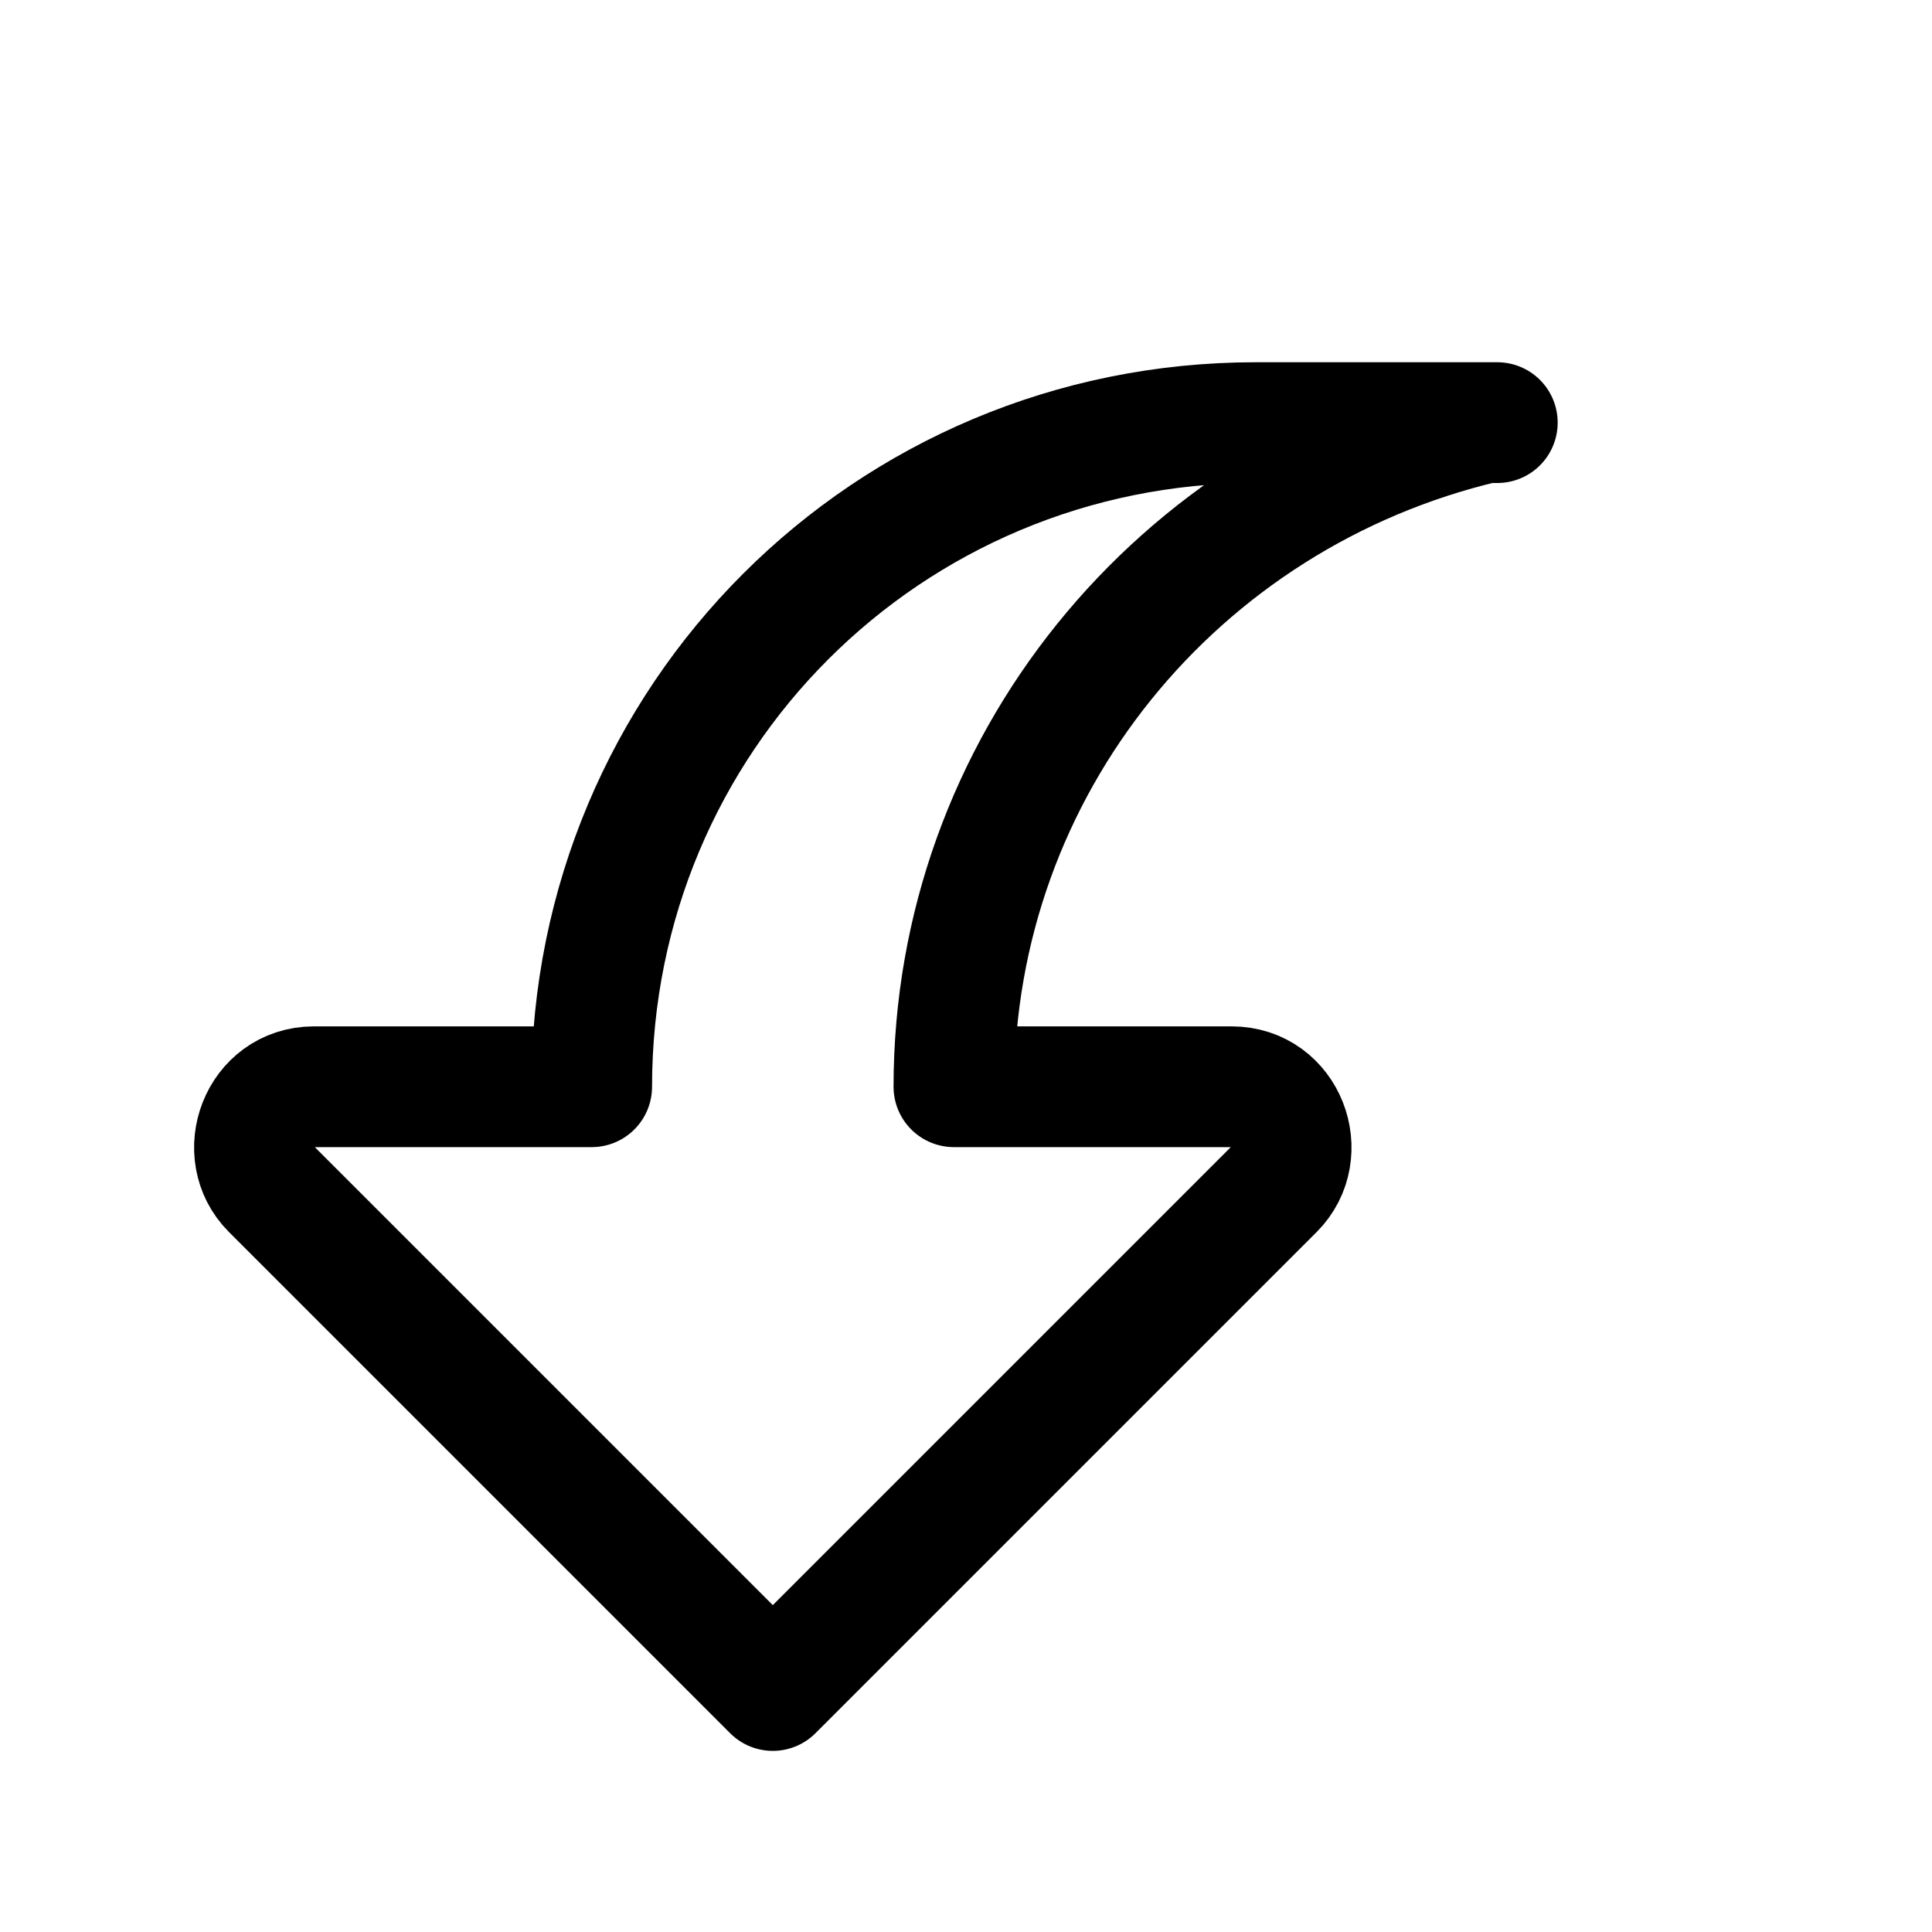
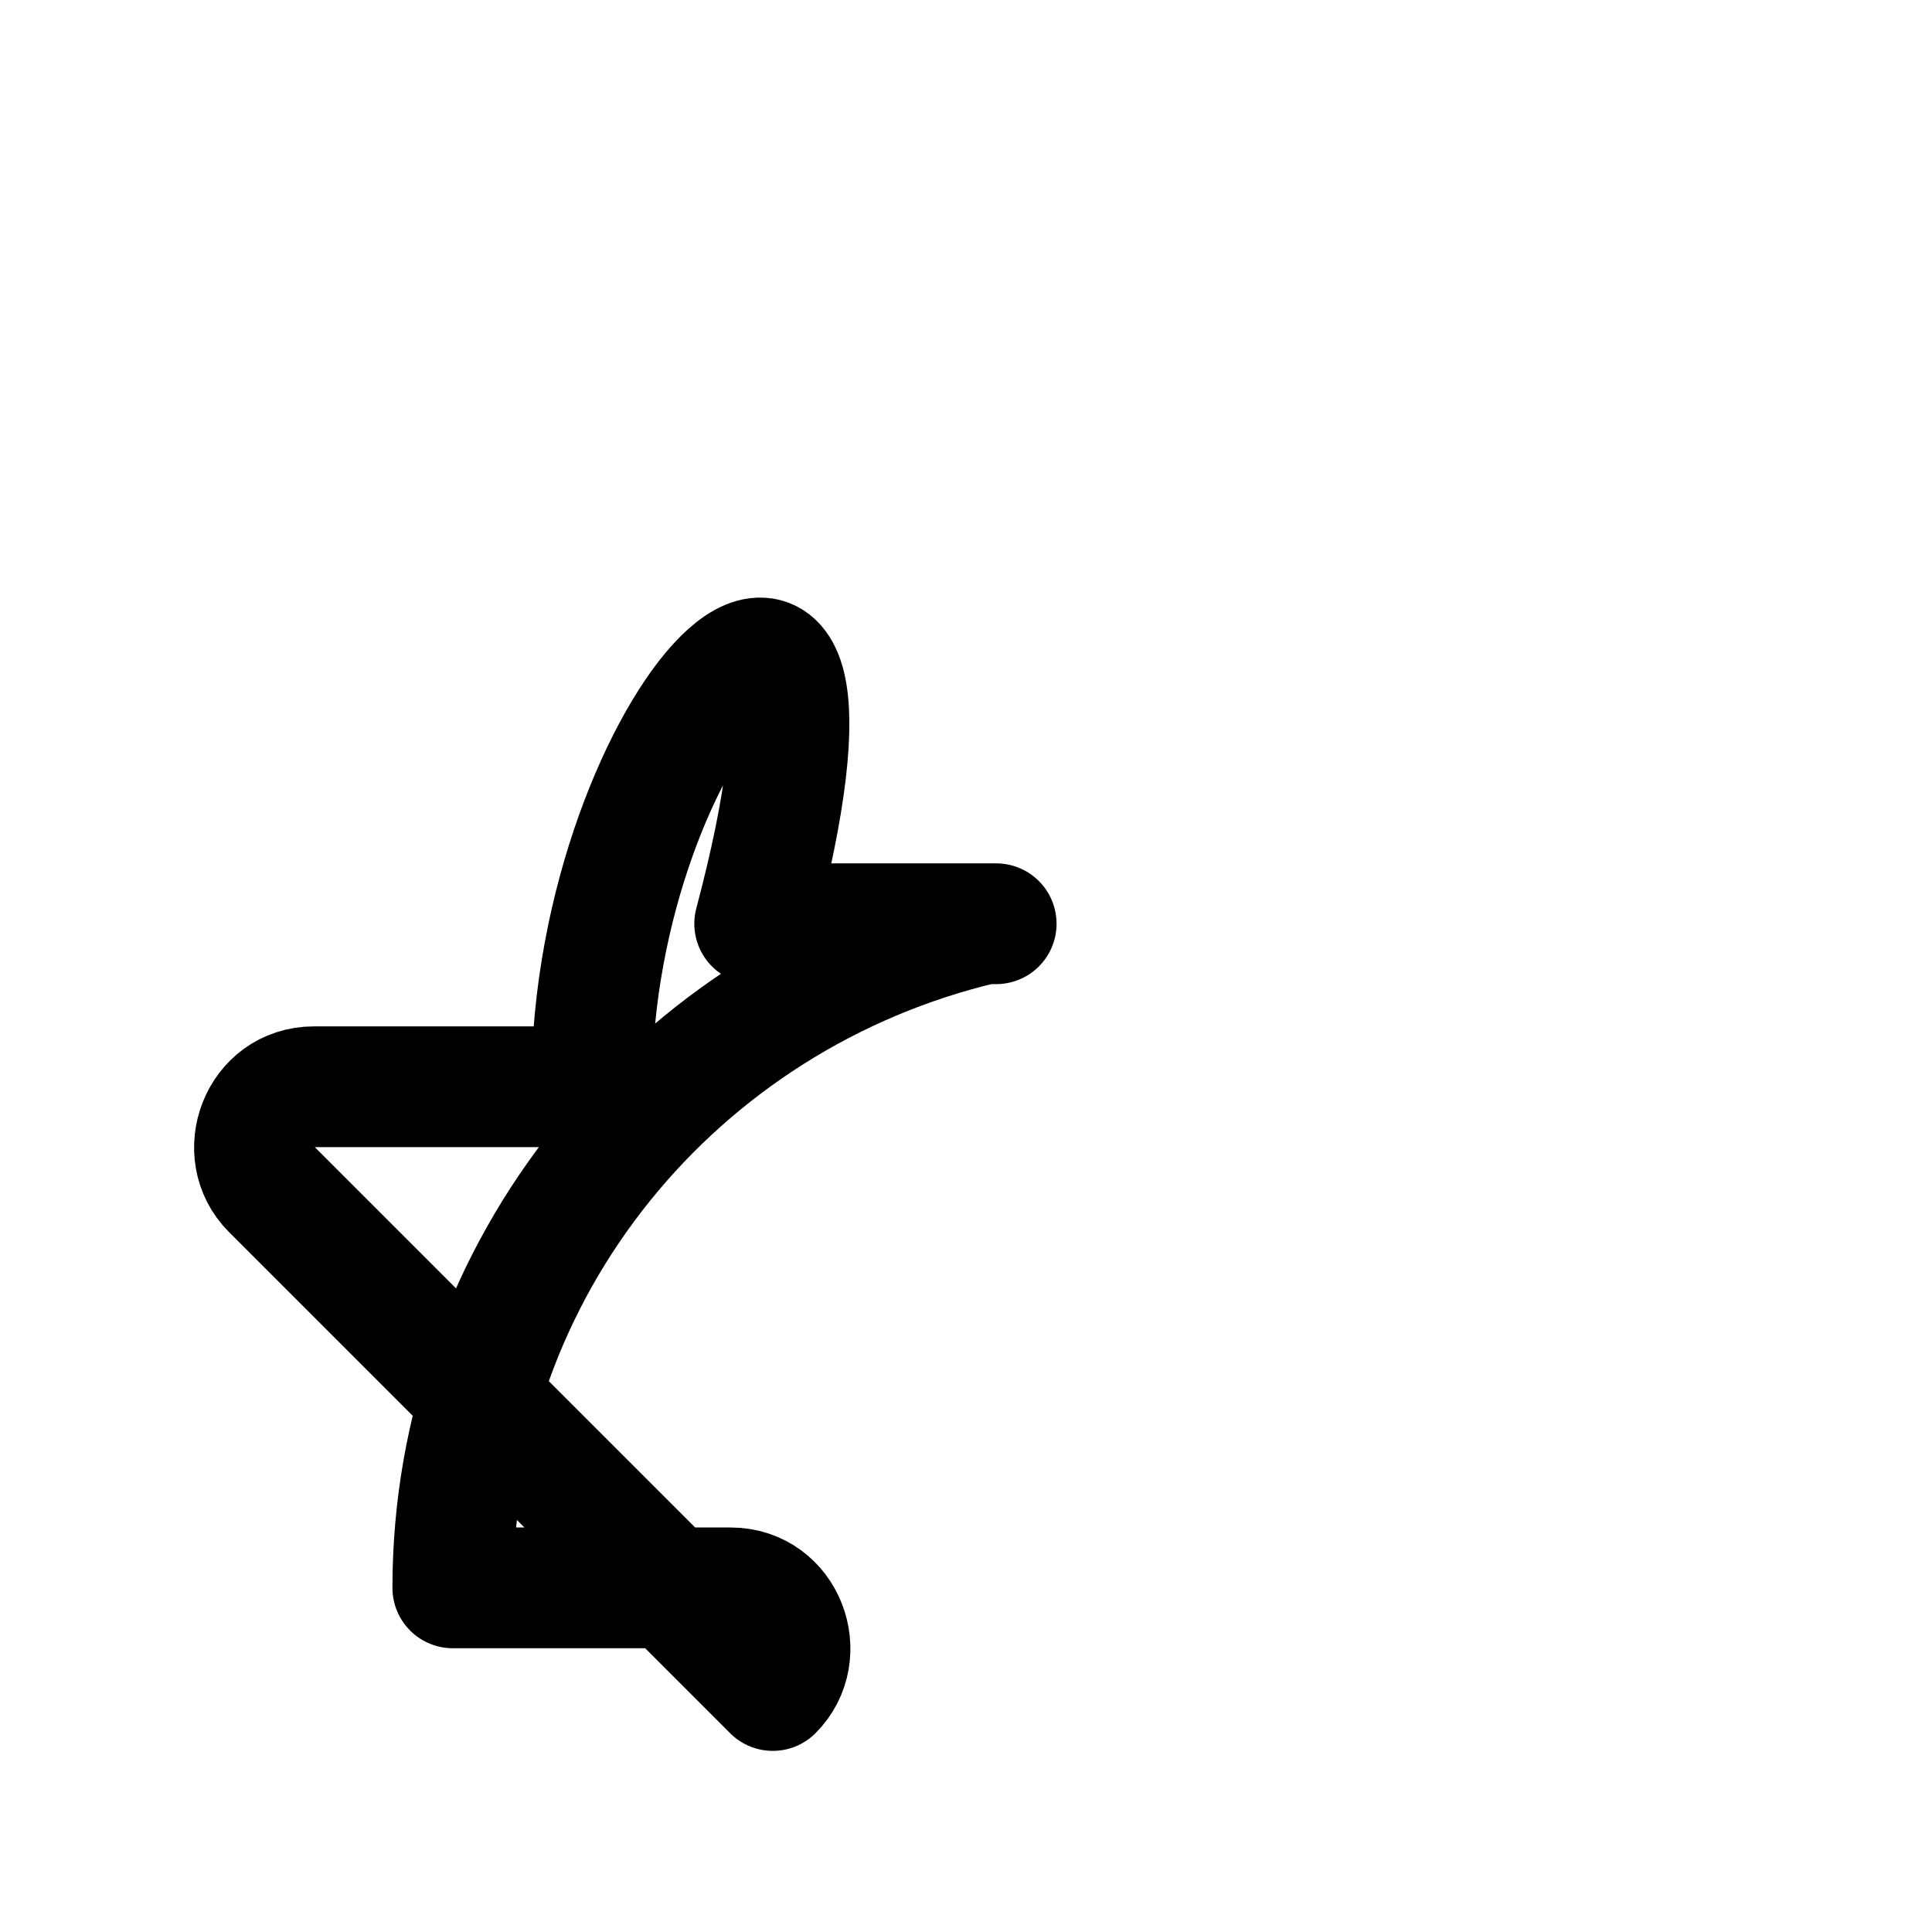
<svg xmlns="http://www.w3.org/2000/svg" version="1.1" id="Icons" viewBox="0 0 32 32" xml:space="preserve">
  <style type="text/css">
	.st0{fill:none;stroke:#000000;stroke-width:2;stroke-linecap:round;stroke-linejoin:round;stroke-miterlimit:10;}
</style>
-   <path class="st0" d="M9.8,18L9.8,18l-4.6,0c-0.9,0-1.3,1.1-0.7,1.7l8.3,8.3l8.3-8.3c0.6-0.6,0.2-1.7-0.7-1.7h-4.6v0  c0-5.3,3.7-9.8,8.8-11l0.2,0h-4C14.7,7,9.8,11.9,9.8,18z" />
+   <path class="st0" d="M9.8,18L9.8,18l-4.6,0c-0.9,0-1.3,1.1-0.7,1.7l8.3,8.3c0.6-0.6,0.2-1.7-0.7-1.7h-4.6v0  c0-5.3,3.7-9.8,8.8-11l0.2,0h-4C14.7,7,9.8,11.9,9.8,18z" />
</svg>